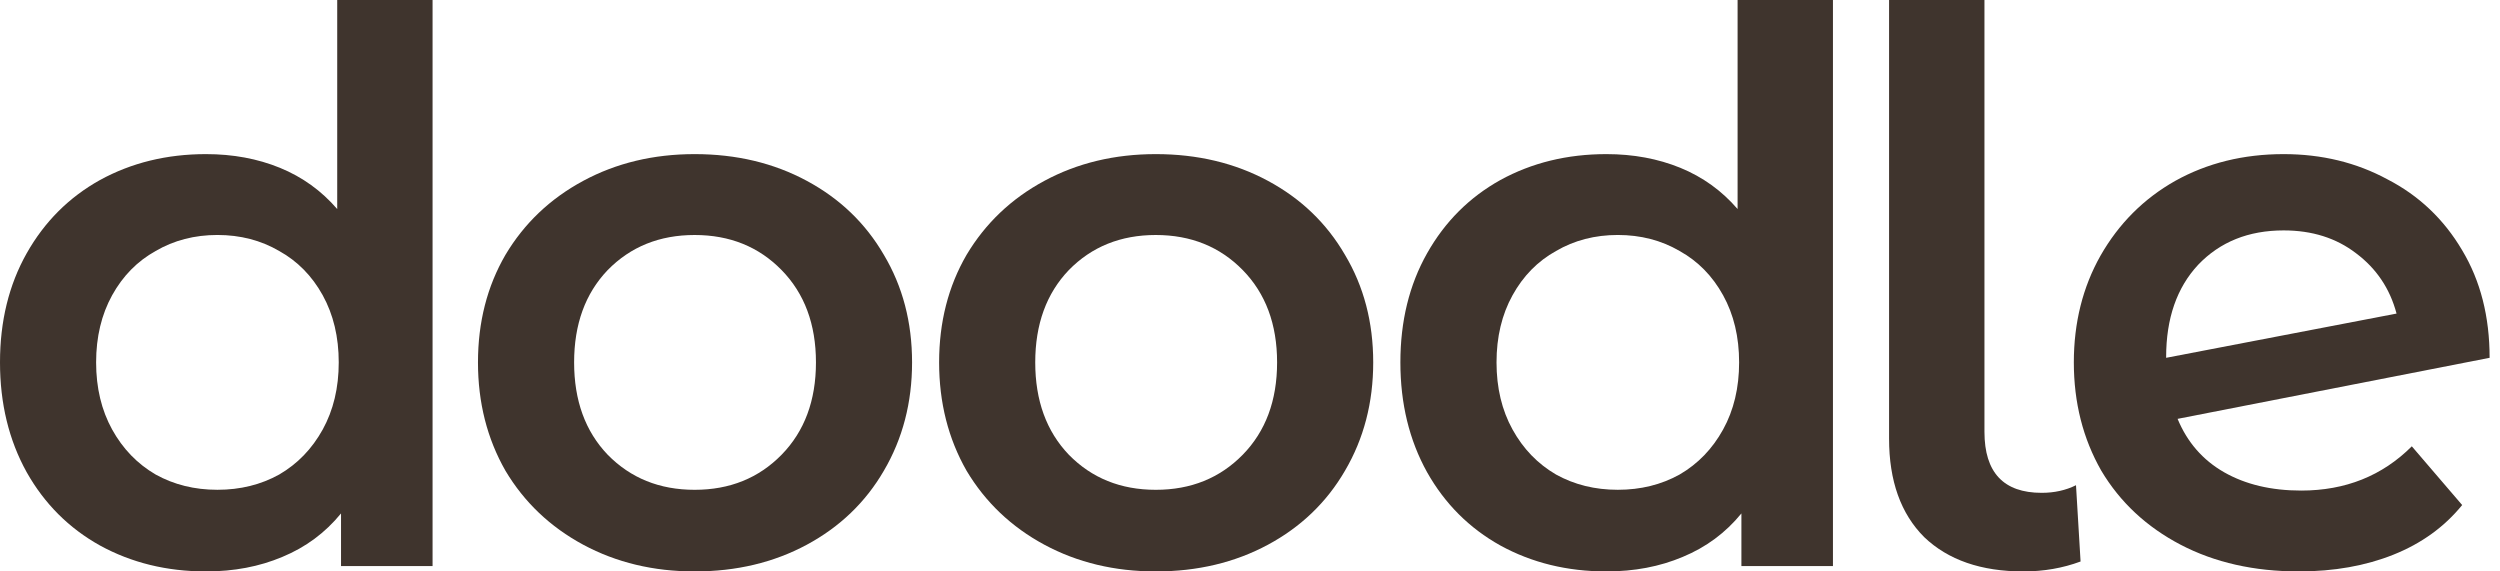
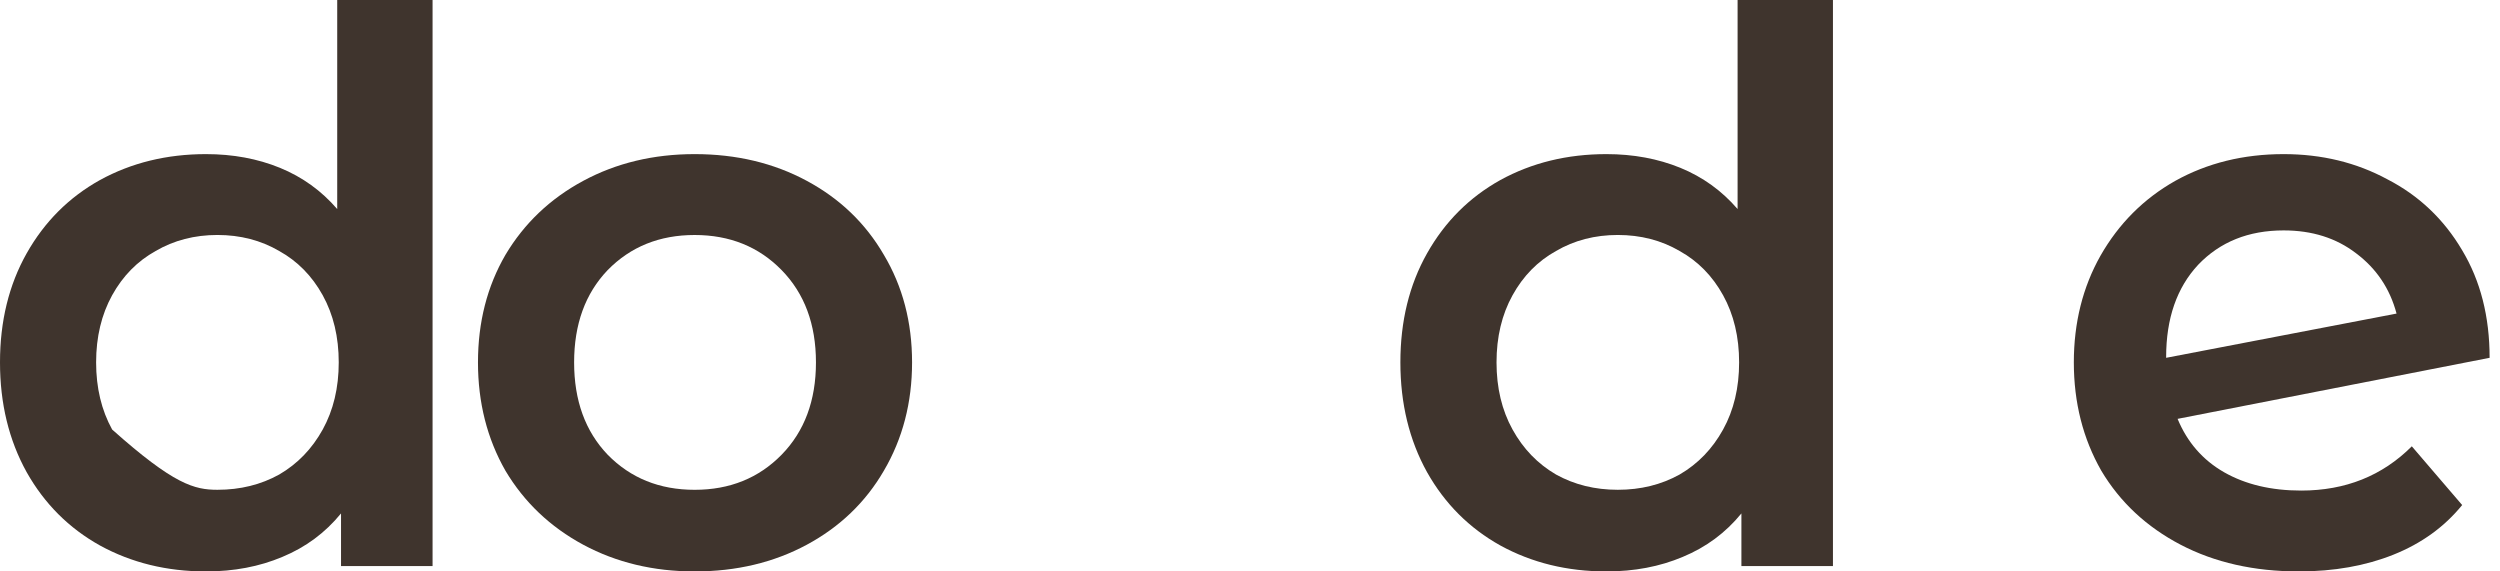
<svg xmlns="http://www.w3.org/2000/svg" width="105" height="24" viewBox="0 0 105 24" fill="none">
  <path d="M96.65 20.604C98.508 20.604 100.057 19.984 101.296 18.745L103.411 21.212C102.663 22.131 101.702 22.825 100.527 23.295C99.352 23.765 98.027 24 96.553 24C94.674 24 93.018 23.626 91.587 22.879C90.156 22.131 89.045 21.095 88.255 19.771C87.486 18.425 87.101 16.908 87.101 15.221C87.101 13.555 87.475 12.059 88.223 10.735C88.992 9.389 90.038 8.342 91.363 7.595C92.708 6.847 94.225 6.473 95.913 6.473C97.515 6.473 98.967 6.826 100.27 7.531C101.595 8.214 102.642 9.207 103.411 10.511C104.18 11.792 104.564 13.298 104.564 15.028L91.459 17.592C91.865 18.574 92.516 19.322 93.413 19.835C94.311 20.347 95.389 20.604 96.65 20.604ZM95.913 9.677C94.439 9.677 93.243 10.158 92.324 11.119C91.427 12.081 90.978 13.373 90.978 14.996V15.028L100.655 13.17C100.377 12.123 99.811 11.28 98.957 10.639C98.124 9.998 97.109 9.677 95.913 9.677Z" fill="#3F342D" />
-   <path d="M84.981 24C83.208 24 81.819 23.519 80.815 22.558C79.833 21.575 79.341 20.197 79.341 18.424V0H83.347V18.136C83.347 19.845 84.148 20.699 85.75 20.699C86.284 20.699 86.764 20.592 87.192 20.379L87.384 23.583C86.636 23.861 85.835 24 84.981 24Z" fill="#3F342D" />
  <path d="M76.984 0V23.775H73.139V21.564C72.477 22.376 71.655 22.985 70.672 23.391C69.711 23.797 68.643 24 67.468 24C65.823 24 64.338 23.636 63.014 22.91C61.711 22.184 60.685 21.159 59.938 19.834C59.19 18.488 58.816 16.95 58.816 15.22C58.816 13.49 59.19 11.962 59.938 10.638C60.685 9.314 61.711 8.288 63.014 7.562C64.338 6.836 65.823 6.473 67.468 6.473C68.6 6.473 69.636 6.665 70.576 7.049C71.516 7.434 72.317 8.011 72.979 8.78V0H76.984ZM67.948 20.571C68.91 20.571 69.775 20.357 70.544 19.93C71.313 19.482 71.922 18.852 72.37 18.04C72.819 17.228 73.043 16.288 73.043 15.22C73.043 14.152 72.819 13.212 72.37 12.4C71.922 11.589 71.313 10.969 70.544 10.542C69.775 10.093 68.91 9.869 67.948 9.869C66.987 9.869 66.122 10.093 65.353 10.542C64.584 10.969 63.975 11.589 63.527 12.4C63.078 13.212 62.854 14.152 62.854 15.22C62.854 16.288 63.078 17.228 63.527 18.04C63.975 18.852 64.584 19.482 65.353 19.93C66.122 20.357 66.987 20.571 67.948 20.571Z" fill="#3F342D" />
-   <path d="M48.543 24C46.813 24 45.253 23.626 43.865 22.879C42.476 22.131 41.387 21.095 40.596 19.771C39.827 18.425 39.443 16.908 39.443 15.221C39.443 13.533 39.827 12.027 40.596 10.703C41.387 9.378 42.476 8.342 43.865 7.595C45.253 6.847 46.813 6.473 48.543 6.473C50.294 6.473 51.864 6.847 53.253 7.595C54.642 8.342 55.72 9.378 56.489 10.703C57.28 12.027 57.675 13.533 57.675 15.221C57.675 16.908 57.28 18.425 56.489 19.771C55.72 21.095 54.642 22.131 53.253 22.879C51.864 23.626 50.294 24 48.543 24ZM48.543 20.572C50.017 20.572 51.234 20.08 52.196 19.098C53.157 18.115 53.638 16.823 53.638 15.221C53.638 13.618 53.157 12.326 52.196 11.344C51.234 10.361 50.017 9.87 48.543 9.87C47.069 9.87 45.851 10.361 44.89 11.344C43.95 12.326 43.48 13.618 43.48 15.221C43.48 16.823 43.95 18.115 44.89 19.098C45.851 20.08 47.069 20.572 48.543 20.572Z" fill="#3F342D" />
  <path d="M29.175 24C27.445 24 25.886 23.626 24.497 22.879C23.108 22.131 22.019 21.095 21.229 19.771C20.46 18.425 20.075 16.908 20.075 15.221C20.075 13.533 20.46 12.027 21.229 10.703C22.019 9.378 23.108 8.342 24.497 7.595C25.886 6.847 27.445 6.473 29.175 6.473C30.927 6.473 32.497 6.847 33.885 7.595C35.274 8.342 36.353 9.378 37.122 10.703C37.912 12.027 38.307 13.533 38.307 15.221C38.307 16.908 37.912 18.425 37.122 19.771C36.353 21.095 35.274 22.131 33.885 22.879C32.497 23.626 30.927 24 29.175 24ZM29.175 20.572C30.649 20.572 31.867 20.08 32.828 19.098C33.789 18.115 34.27 16.823 34.27 15.221C34.27 13.618 33.789 12.326 32.828 11.344C31.867 10.361 30.649 9.87 29.175 9.87C27.701 9.87 26.484 10.361 25.522 11.344C24.582 12.326 24.113 13.618 24.113 15.221C24.113 16.823 24.582 18.115 25.522 19.098C26.484 20.08 27.701 20.572 29.175 20.572Z" fill="#3F342D" />
-   <path d="M18.168 0V23.775H14.323V21.564C13.661 22.376 12.838 22.985 11.856 23.391C10.894 23.797 9.826 24 8.651 24C7.007 24 5.522 23.636 4.198 22.91C2.894 22.184 1.869 21.159 1.121 19.834C0.374 18.488 0 16.95 0 15.22C0 13.49 0.374 11.962 1.121 10.638C1.869 9.314 2.894 8.288 4.198 7.562C5.522 6.836 7.007 6.473 8.651 6.473C9.784 6.473 10.82 6.665 11.759 7.049C12.699 7.434 13.5 8.011 14.163 8.78V0H18.168ZM9.132 20.571C10.093 20.571 10.958 20.357 11.727 19.93C12.496 19.482 13.105 18.852 13.554 18.04C14.002 17.228 14.227 16.288 14.227 15.22C14.227 14.152 14.002 13.212 13.554 12.4C13.105 11.589 12.496 10.969 11.727 10.542C10.958 10.093 10.093 9.869 9.132 9.869C8.171 9.869 7.306 10.093 6.537 10.542C5.768 10.969 5.159 11.589 4.71 12.4C4.262 13.212 4.037 14.152 4.037 15.22C4.037 16.288 4.262 17.228 4.71 18.04C5.159 18.852 5.768 19.482 6.537 19.93C7.306 20.357 8.171 20.571 9.132 20.571Z" fill="#3F342D" />
+   <path d="M18.168 0V23.775H14.323V21.564C13.661 22.376 12.838 22.985 11.856 23.391C10.894 23.797 9.826 24 8.651 24C7.007 24 5.522 23.636 4.198 22.91C2.894 22.184 1.869 21.159 1.121 19.834C0.374 18.488 0 16.95 0 15.22C0 13.49 0.374 11.962 1.121 10.638C1.869 9.314 2.894 8.288 4.198 7.562C5.522 6.836 7.007 6.473 8.651 6.473C9.784 6.473 10.82 6.665 11.759 7.049C12.699 7.434 13.5 8.011 14.163 8.78V0H18.168ZM9.132 20.571C10.093 20.571 10.958 20.357 11.727 19.93C12.496 19.482 13.105 18.852 13.554 18.04C14.002 17.228 14.227 16.288 14.227 15.22C14.227 14.152 14.002 13.212 13.554 12.4C13.105 11.589 12.496 10.969 11.727 10.542C10.958 10.093 10.093 9.869 9.132 9.869C8.171 9.869 7.306 10.093 6.537 10.542C5.768 10.969 5.159 11.589 4.71 12.4C4.262 13.212 4.037 14.152 4.037 15.22C4.037 16.288 4.262 17.228 4.71 18.04C7.306 20.357 8.171 20.571 9.132 20.571Z" fill="#3F342D" />
</svg>